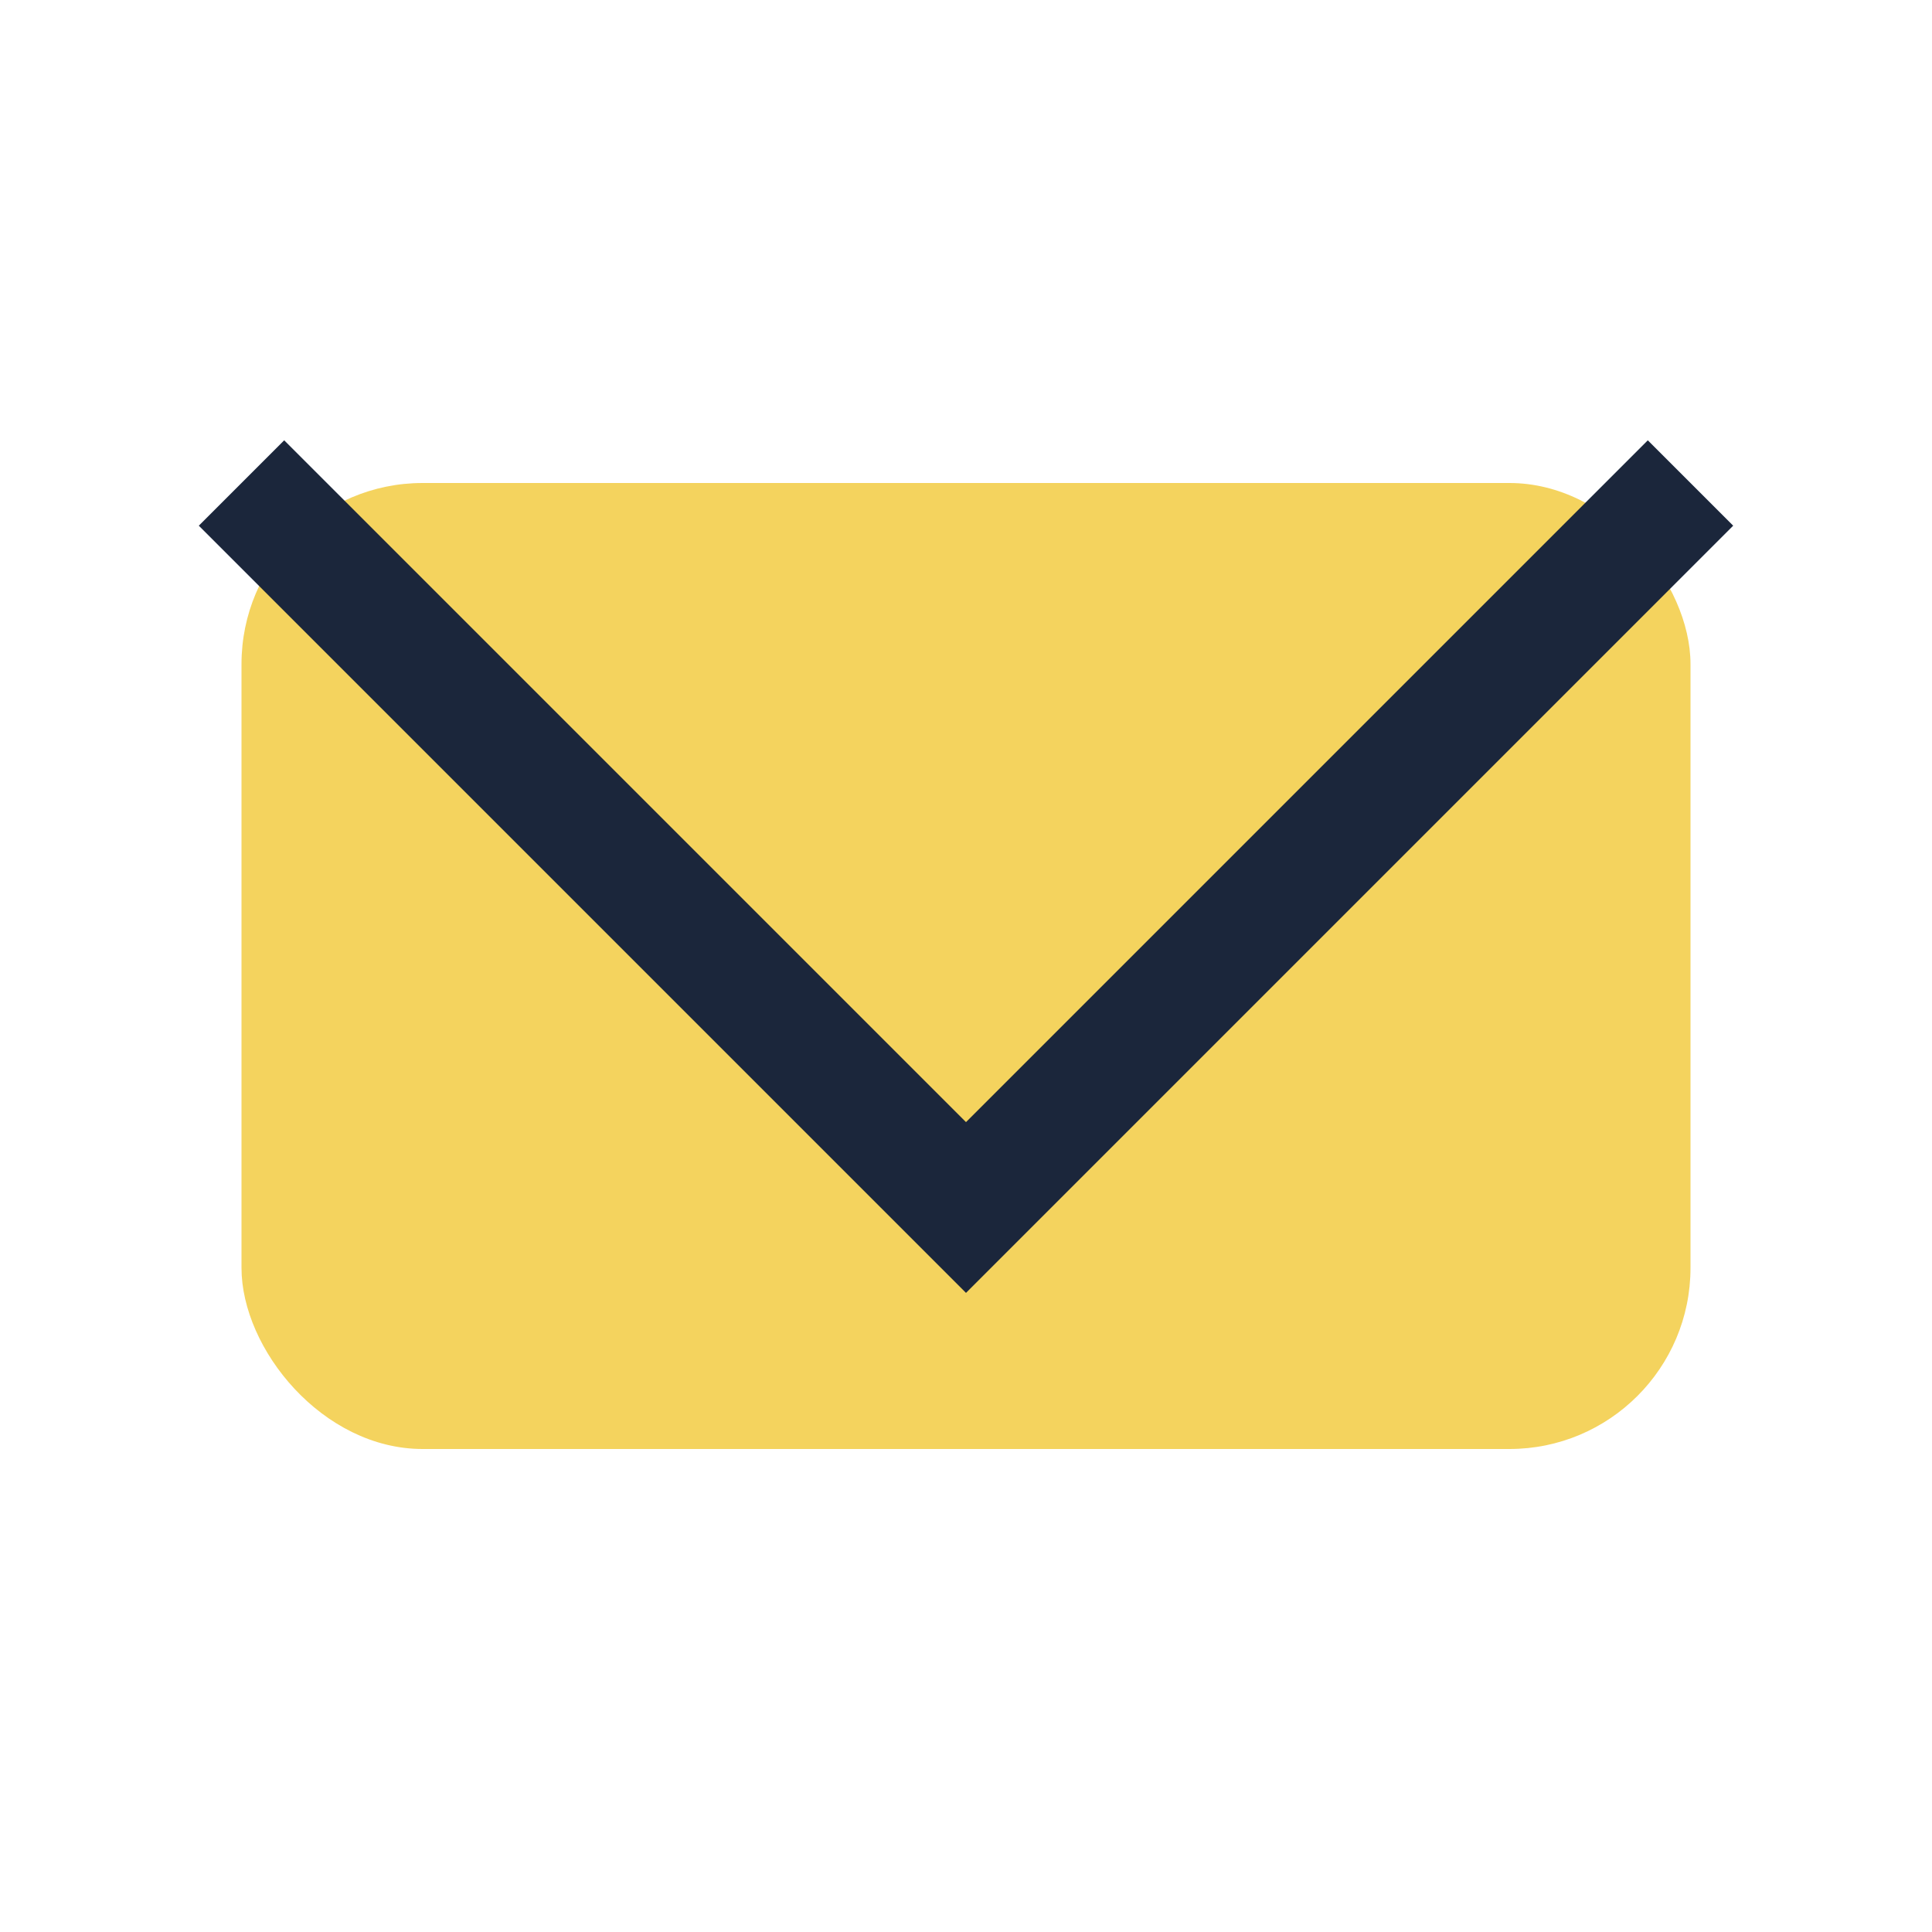
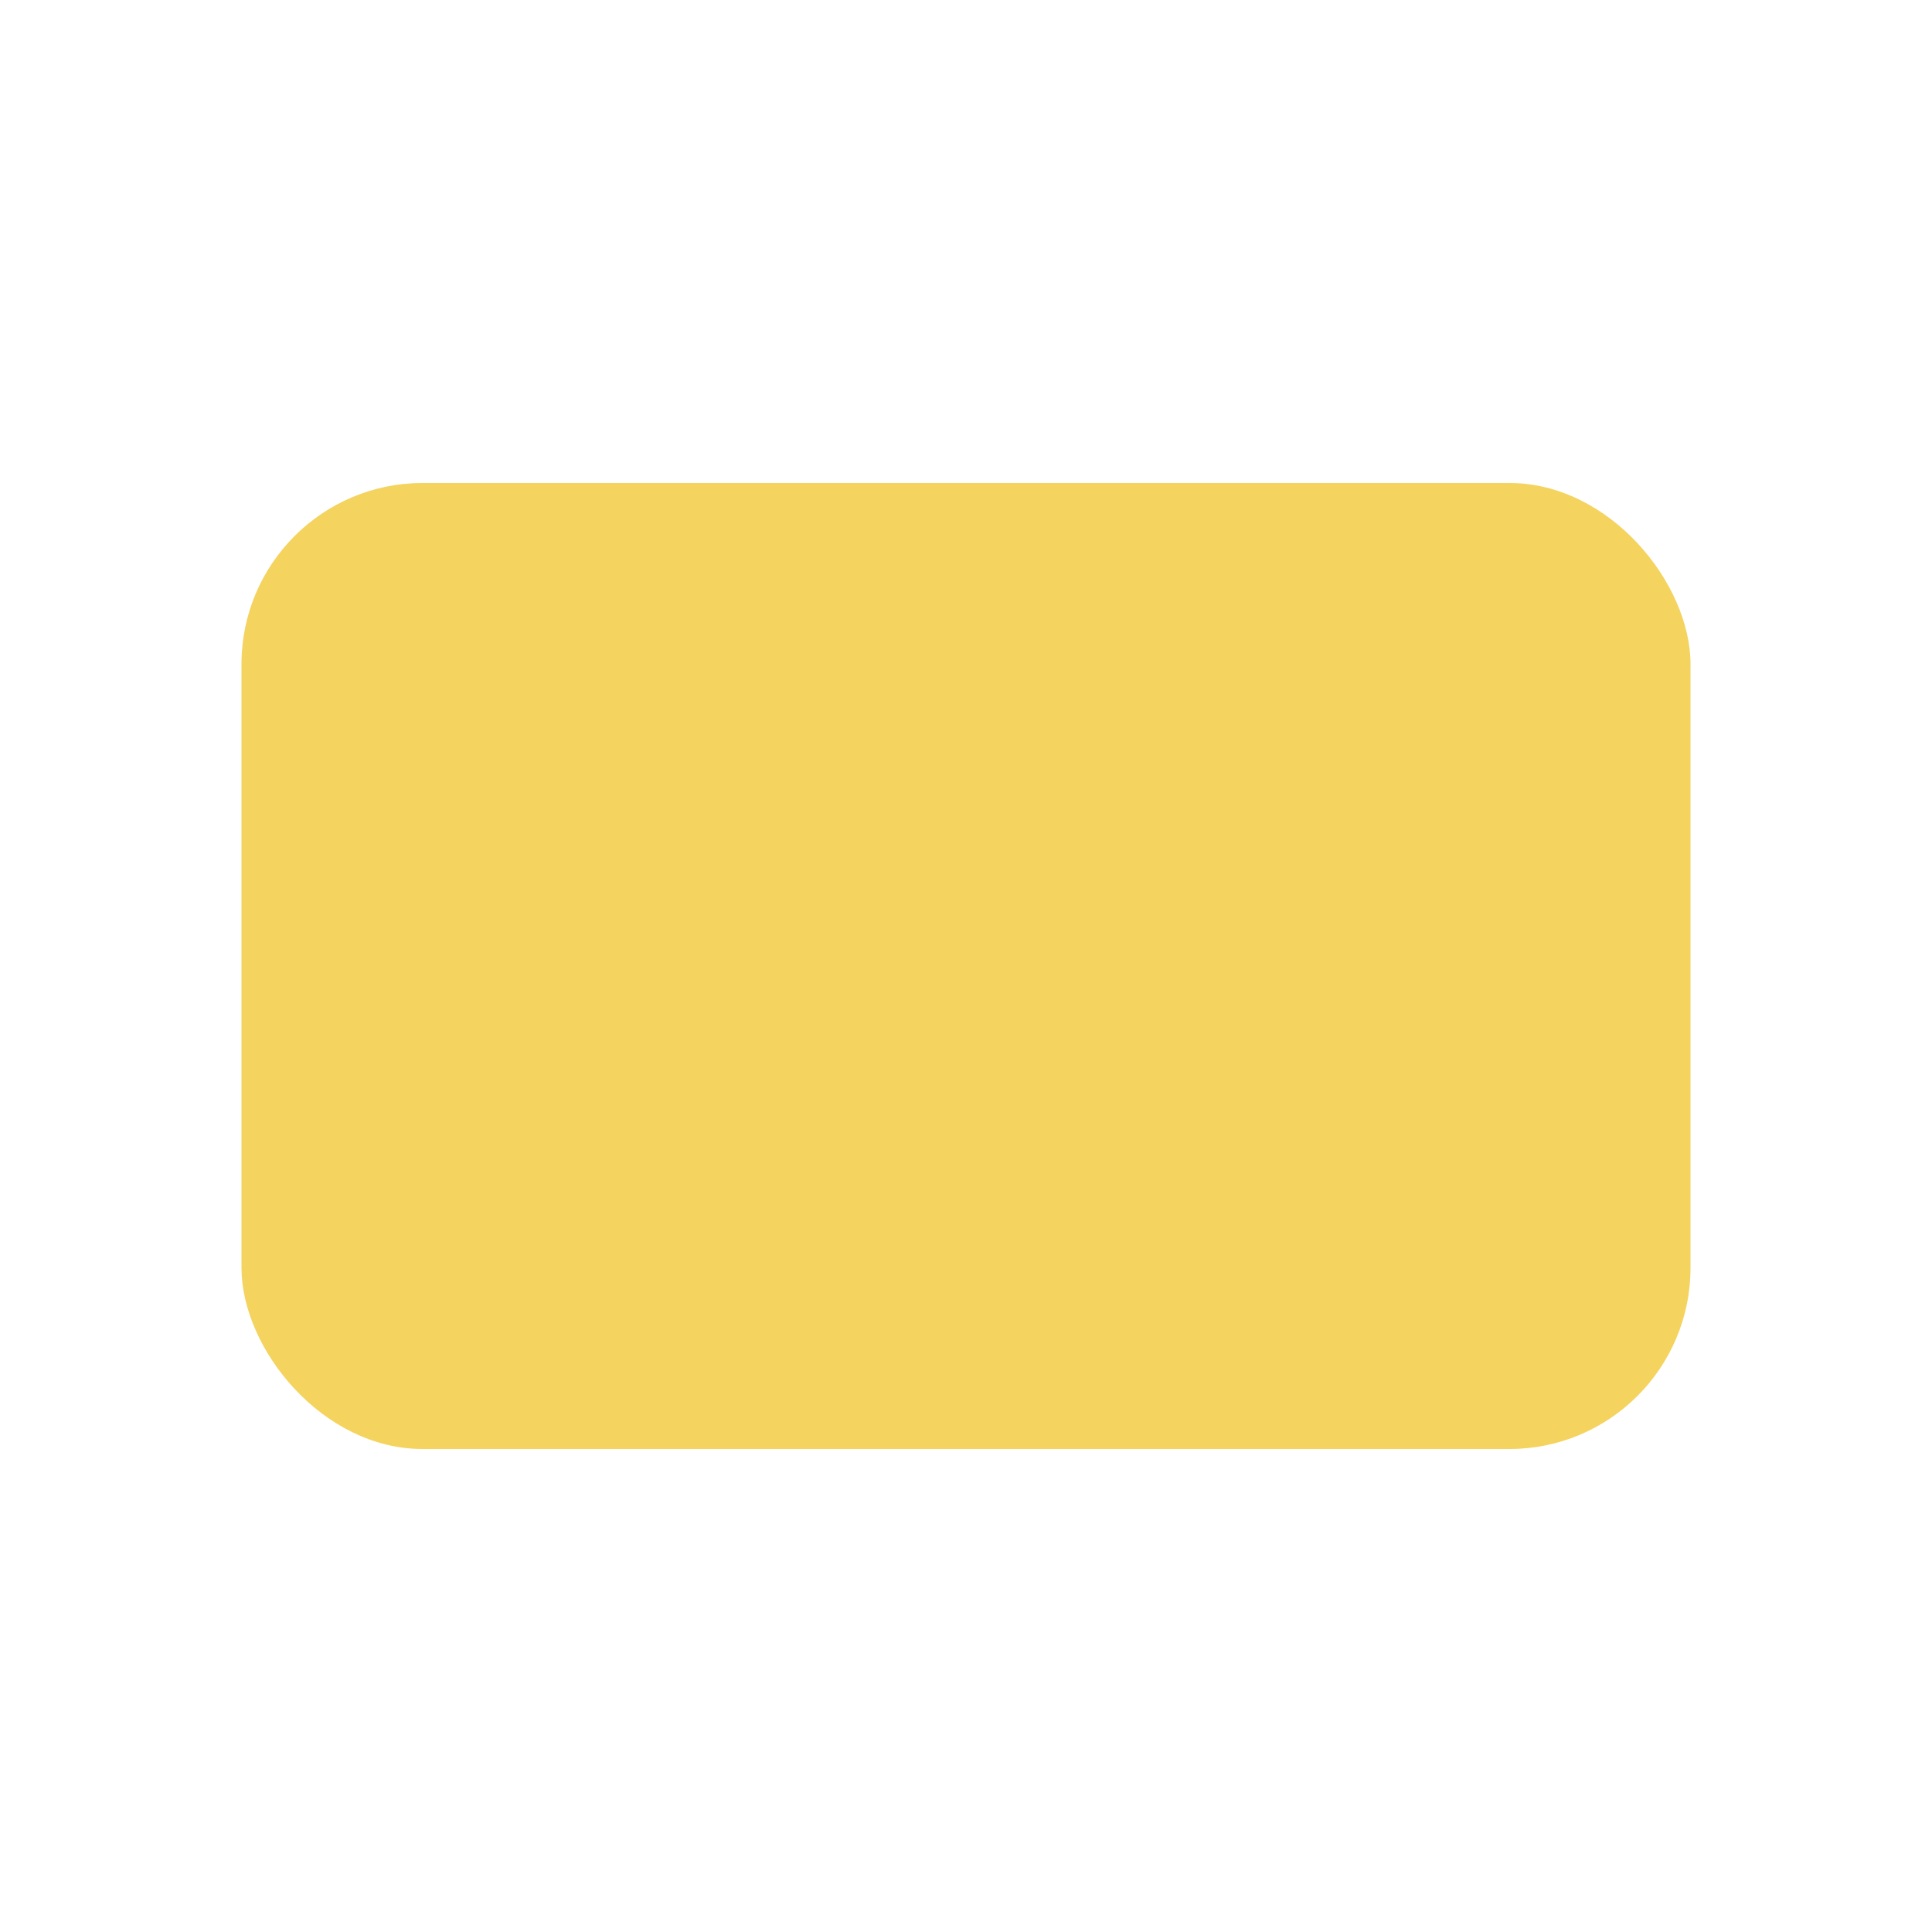
<svg xmlns="http://www.w3.org/2000/svg" width="32" height="32" viewBox="0 0 32 32">
  <rect x="4" y="8" width="24" height="16" rx="3" fill="#F4D35E" />
-   <polyline points="4,8 16,20 28,8" fill="none" stroke="#1B263B" stroke-width="2" />
</svg>